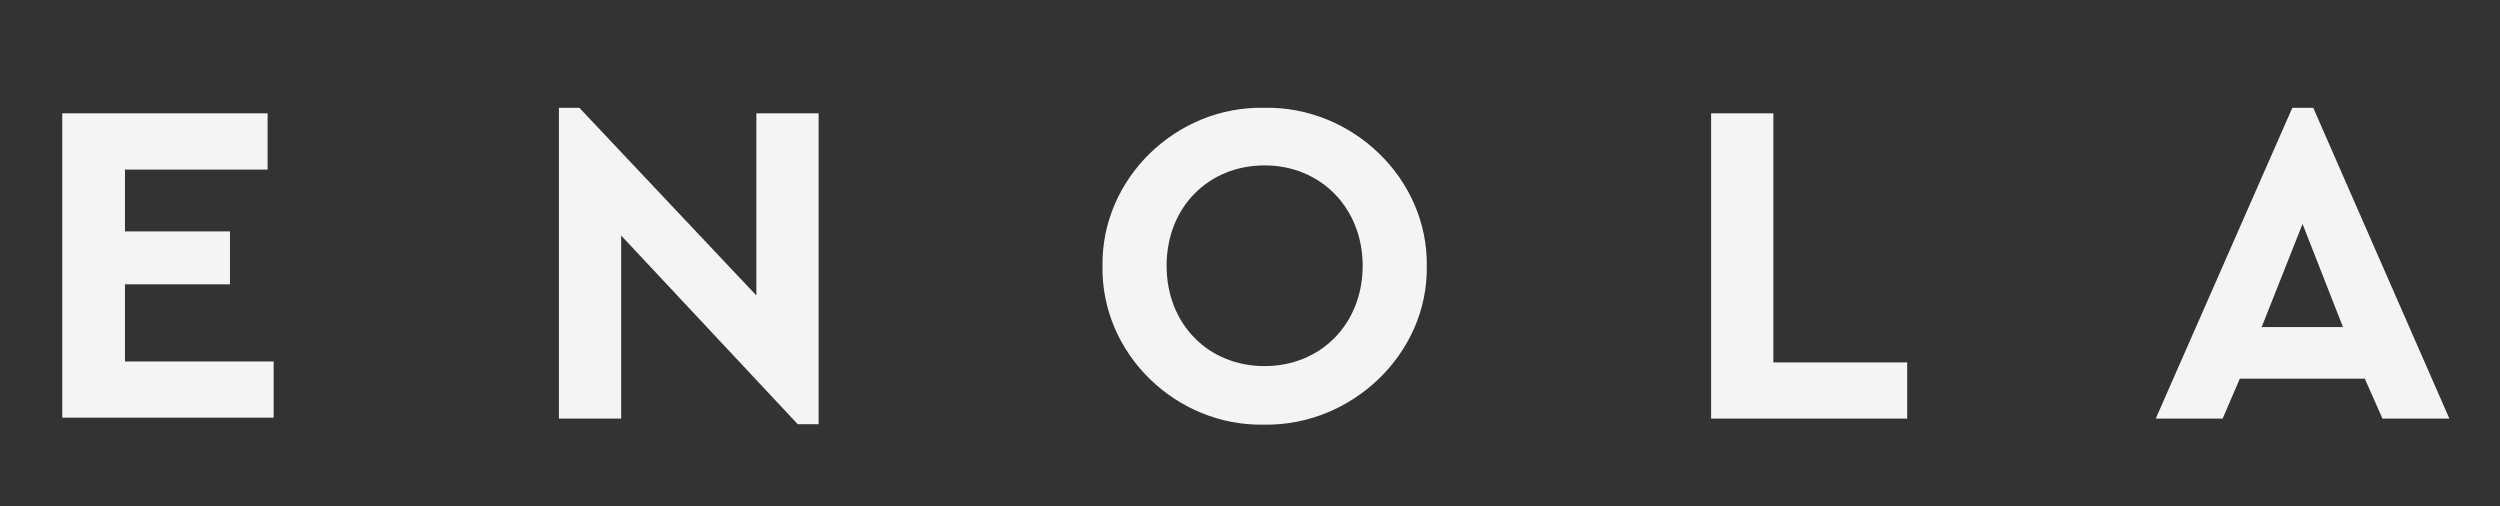
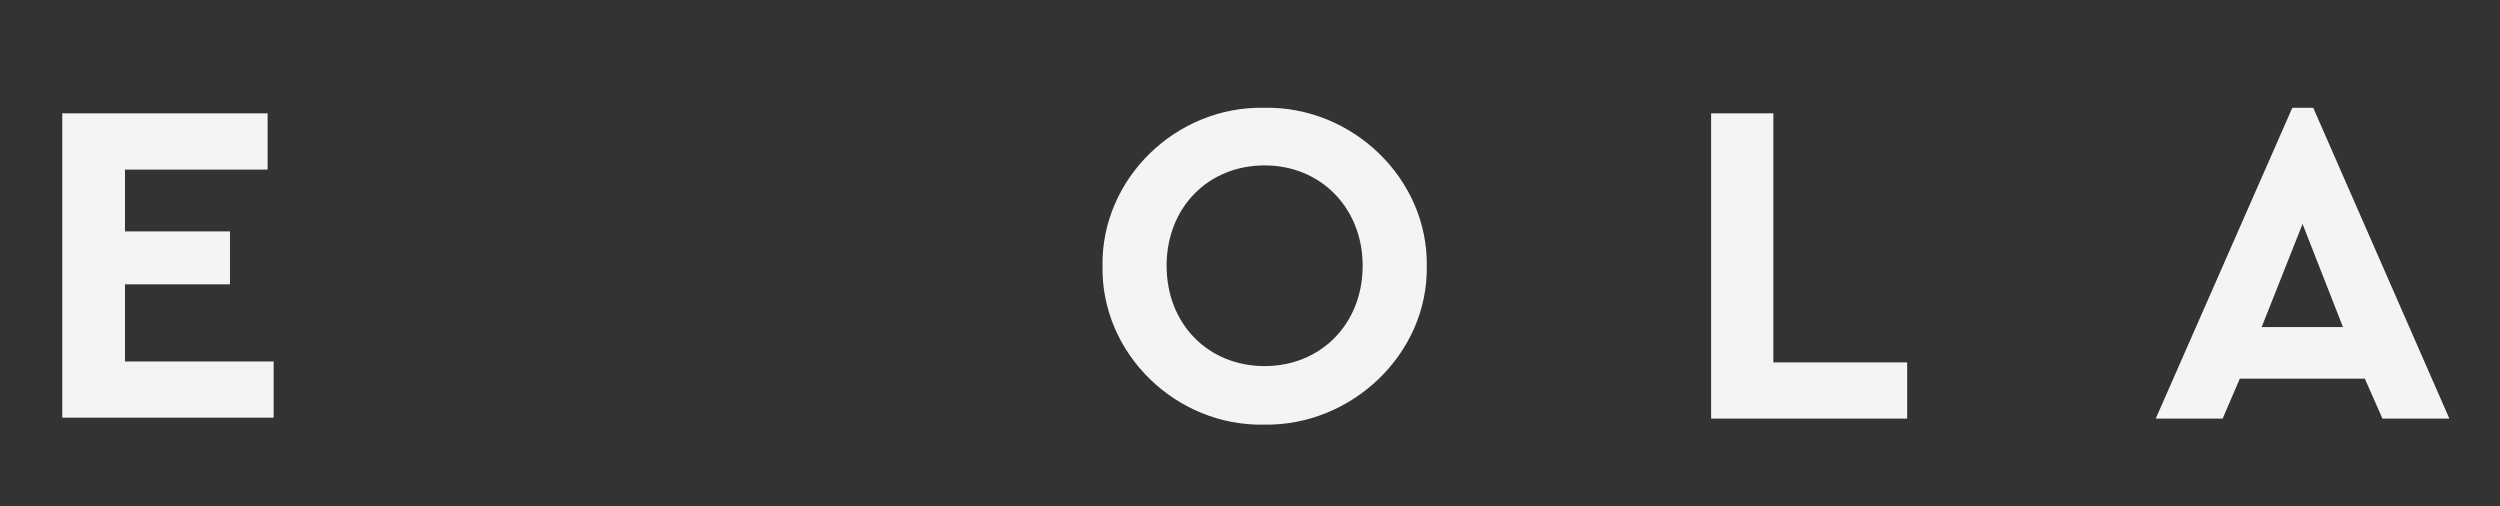
<svg xmlns="http://www.w3.org/2000/svg" id="Capa_1" x="0px" y="0px" viewBox="0 0 538.1 109" style="enable-background:new 0 0 538.1 109;" xml:space="preserve">
  <rect x="0" y="0" width="538.1" height="109" fill="#333333" stroke="none" />
  <style type="text/css">	.st0{fill:#34D6D2;}	.st1{fill:#F4F4F4;}</style>
  <g>
    <g>
      <path class="st1" d="M13.4,24.4h44.2v12.1H26.9v13.3h22.6v11.4H26.9v16.6h32v12.1H13.4V24.4z" />
    </g>
    <g>
-       <path class="st1" d="M176.2,24.4v66.9h-4.5l-38-40.6v39.4h-13.4V23.2h4.4l38.1,40.4V24.4H176.2z" />
-     </g>
+       </g>
    <g>
      <path class="st1" d="M272.1,23.2c18.9-0.4,35.3,15.2,35,34.1c0.3,18.8-16.1,34.4-35,34.1c-18.9,0.4-35.1-15.2-34.8-34.1   C237,38.4,253.2,22.8,272.1,23.2z M272.2,35.6c-12.1,0-21.1,9-21.1,21.6s9,21.6,21.1,21.6c12,0,21.1-9,21.1-21.6   C293.3,44.8,284.3,35.6,272.2,35.6z" />
    </g>
    <g>
      <path class="st1" d="M368.3,24.4h13.4V78h28.8v12.1h-42.2L368.3,24.4L368.3,24.4z" />
    </g>
    <g>
      <path class="st1" d="M509,81.5h-26.9l-3.7,8.6H464l29.4-66.9h4.5l29.3,66.9h-14.4L509,81.5z M495.6,48.2l-8.8,22.2h17.5   L495.6,48.2z" />
    </g>
  </g>
</svg>